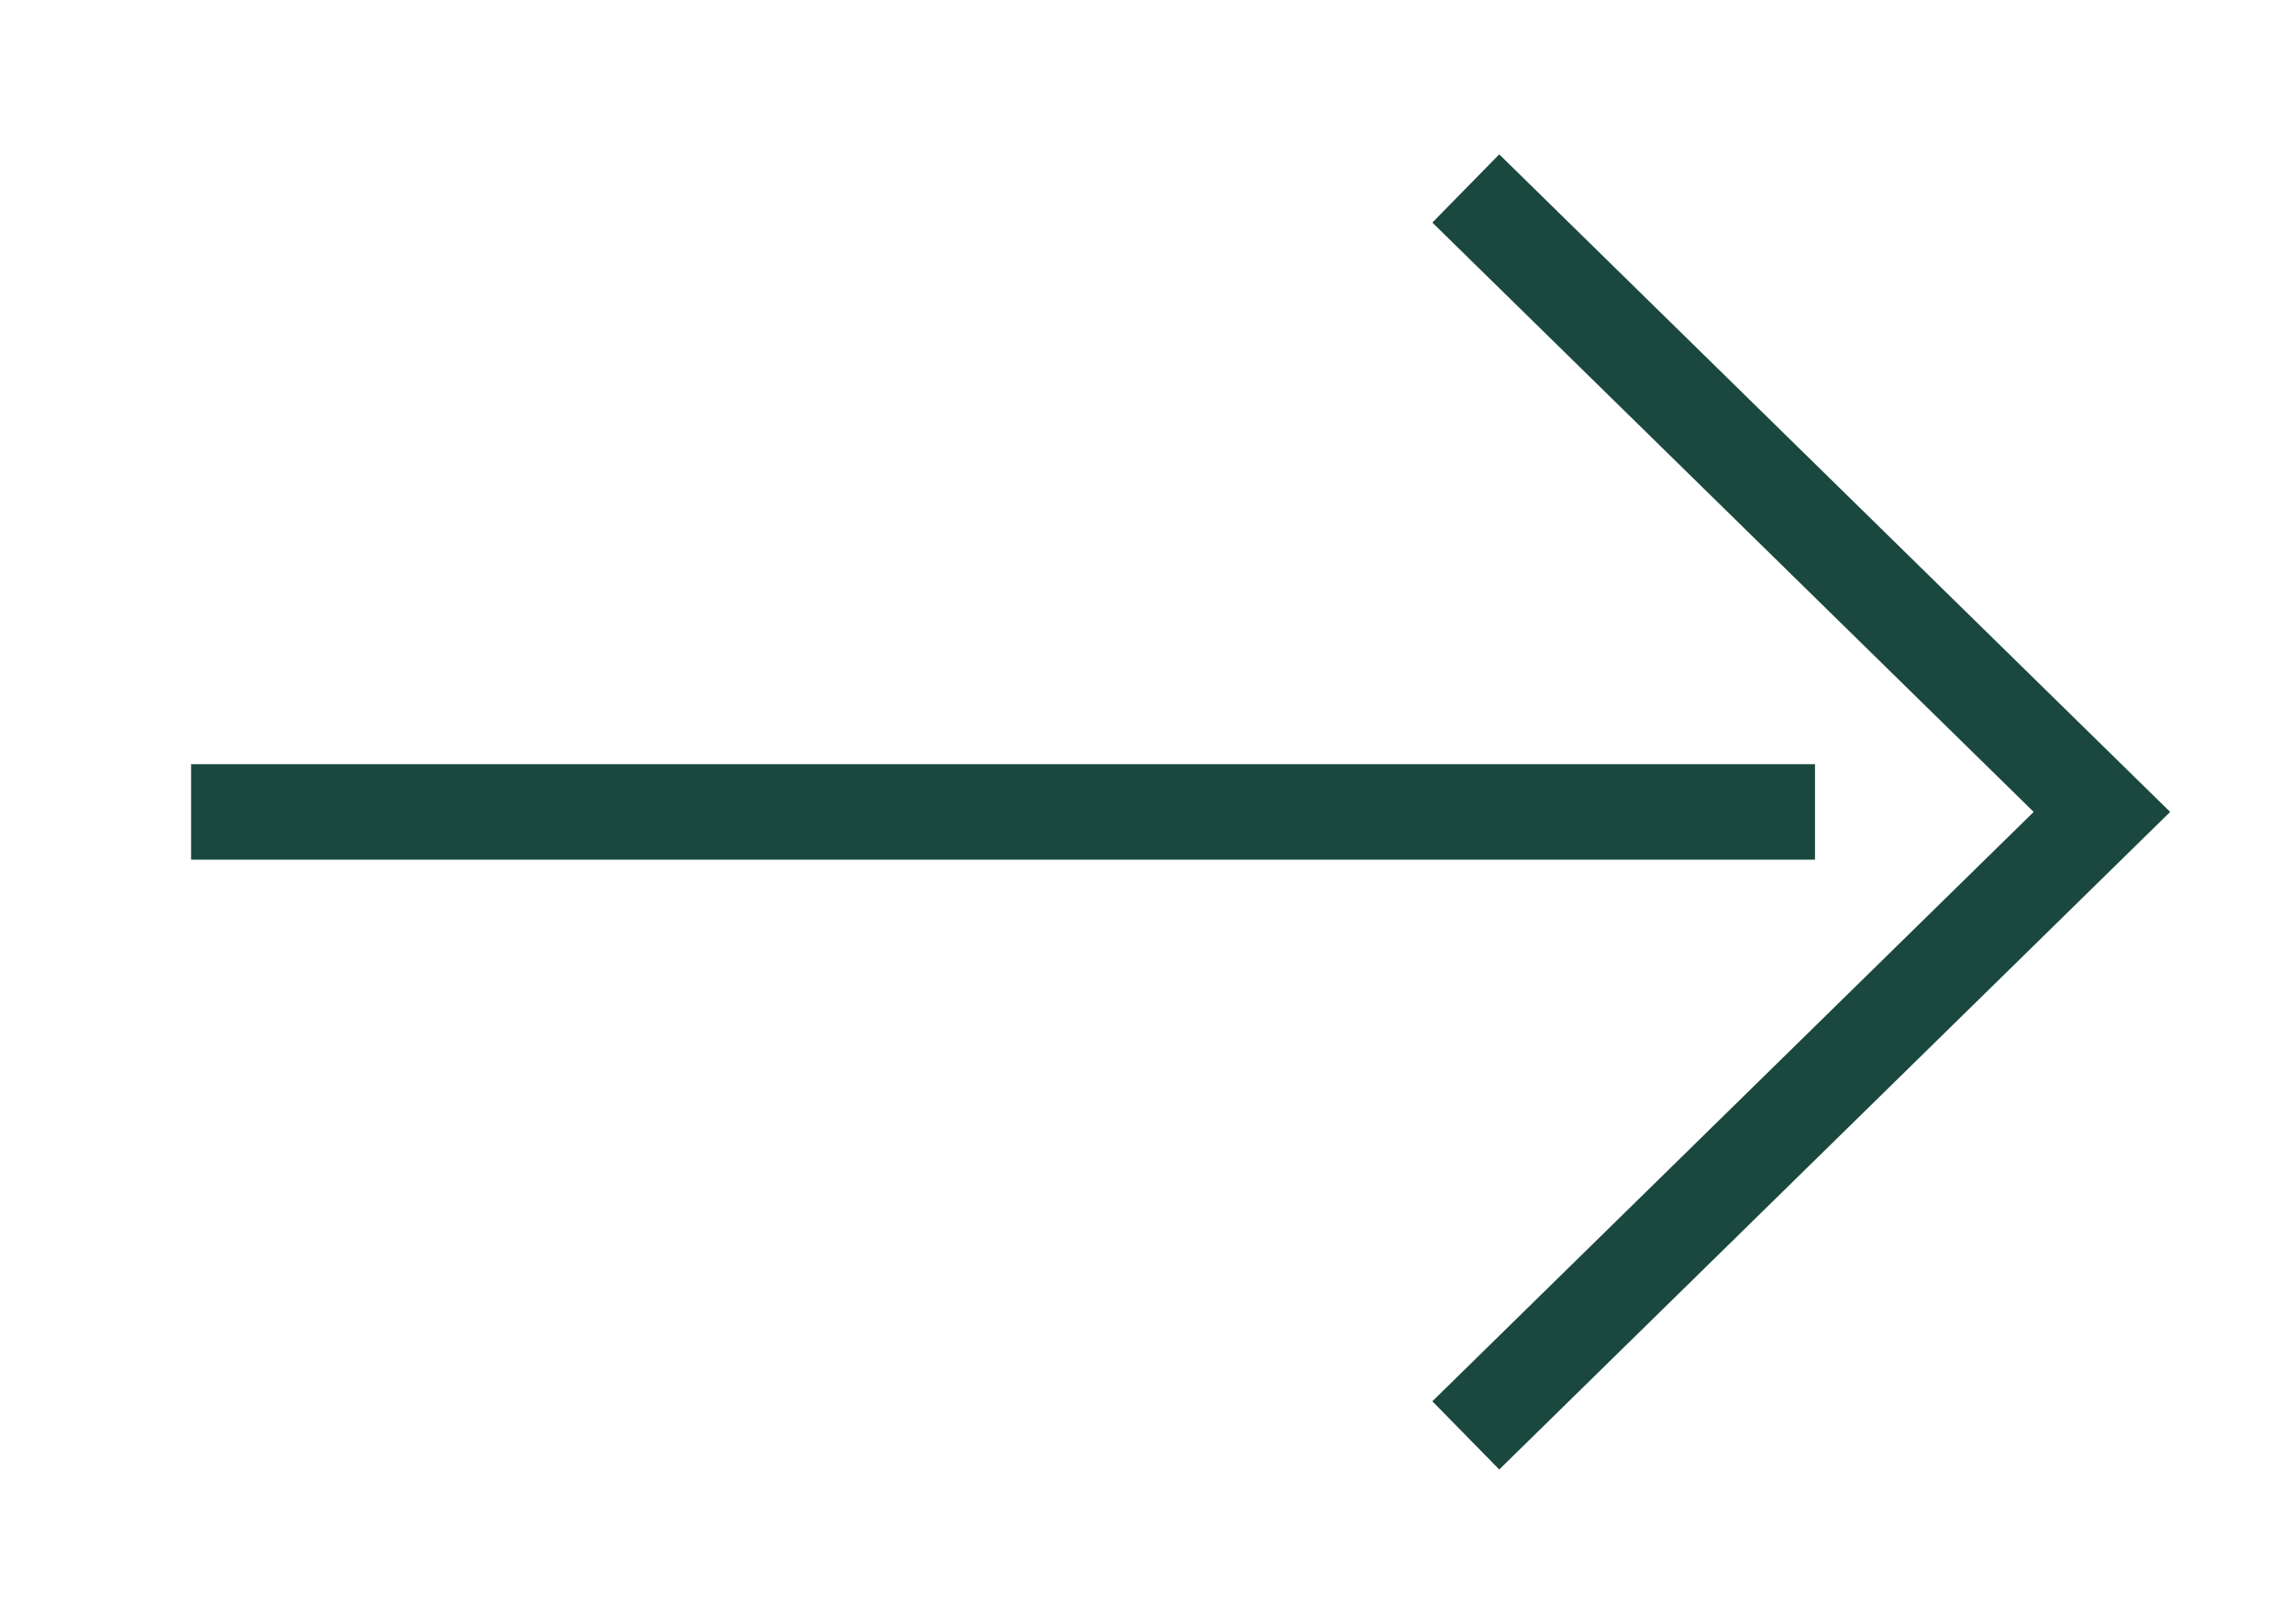
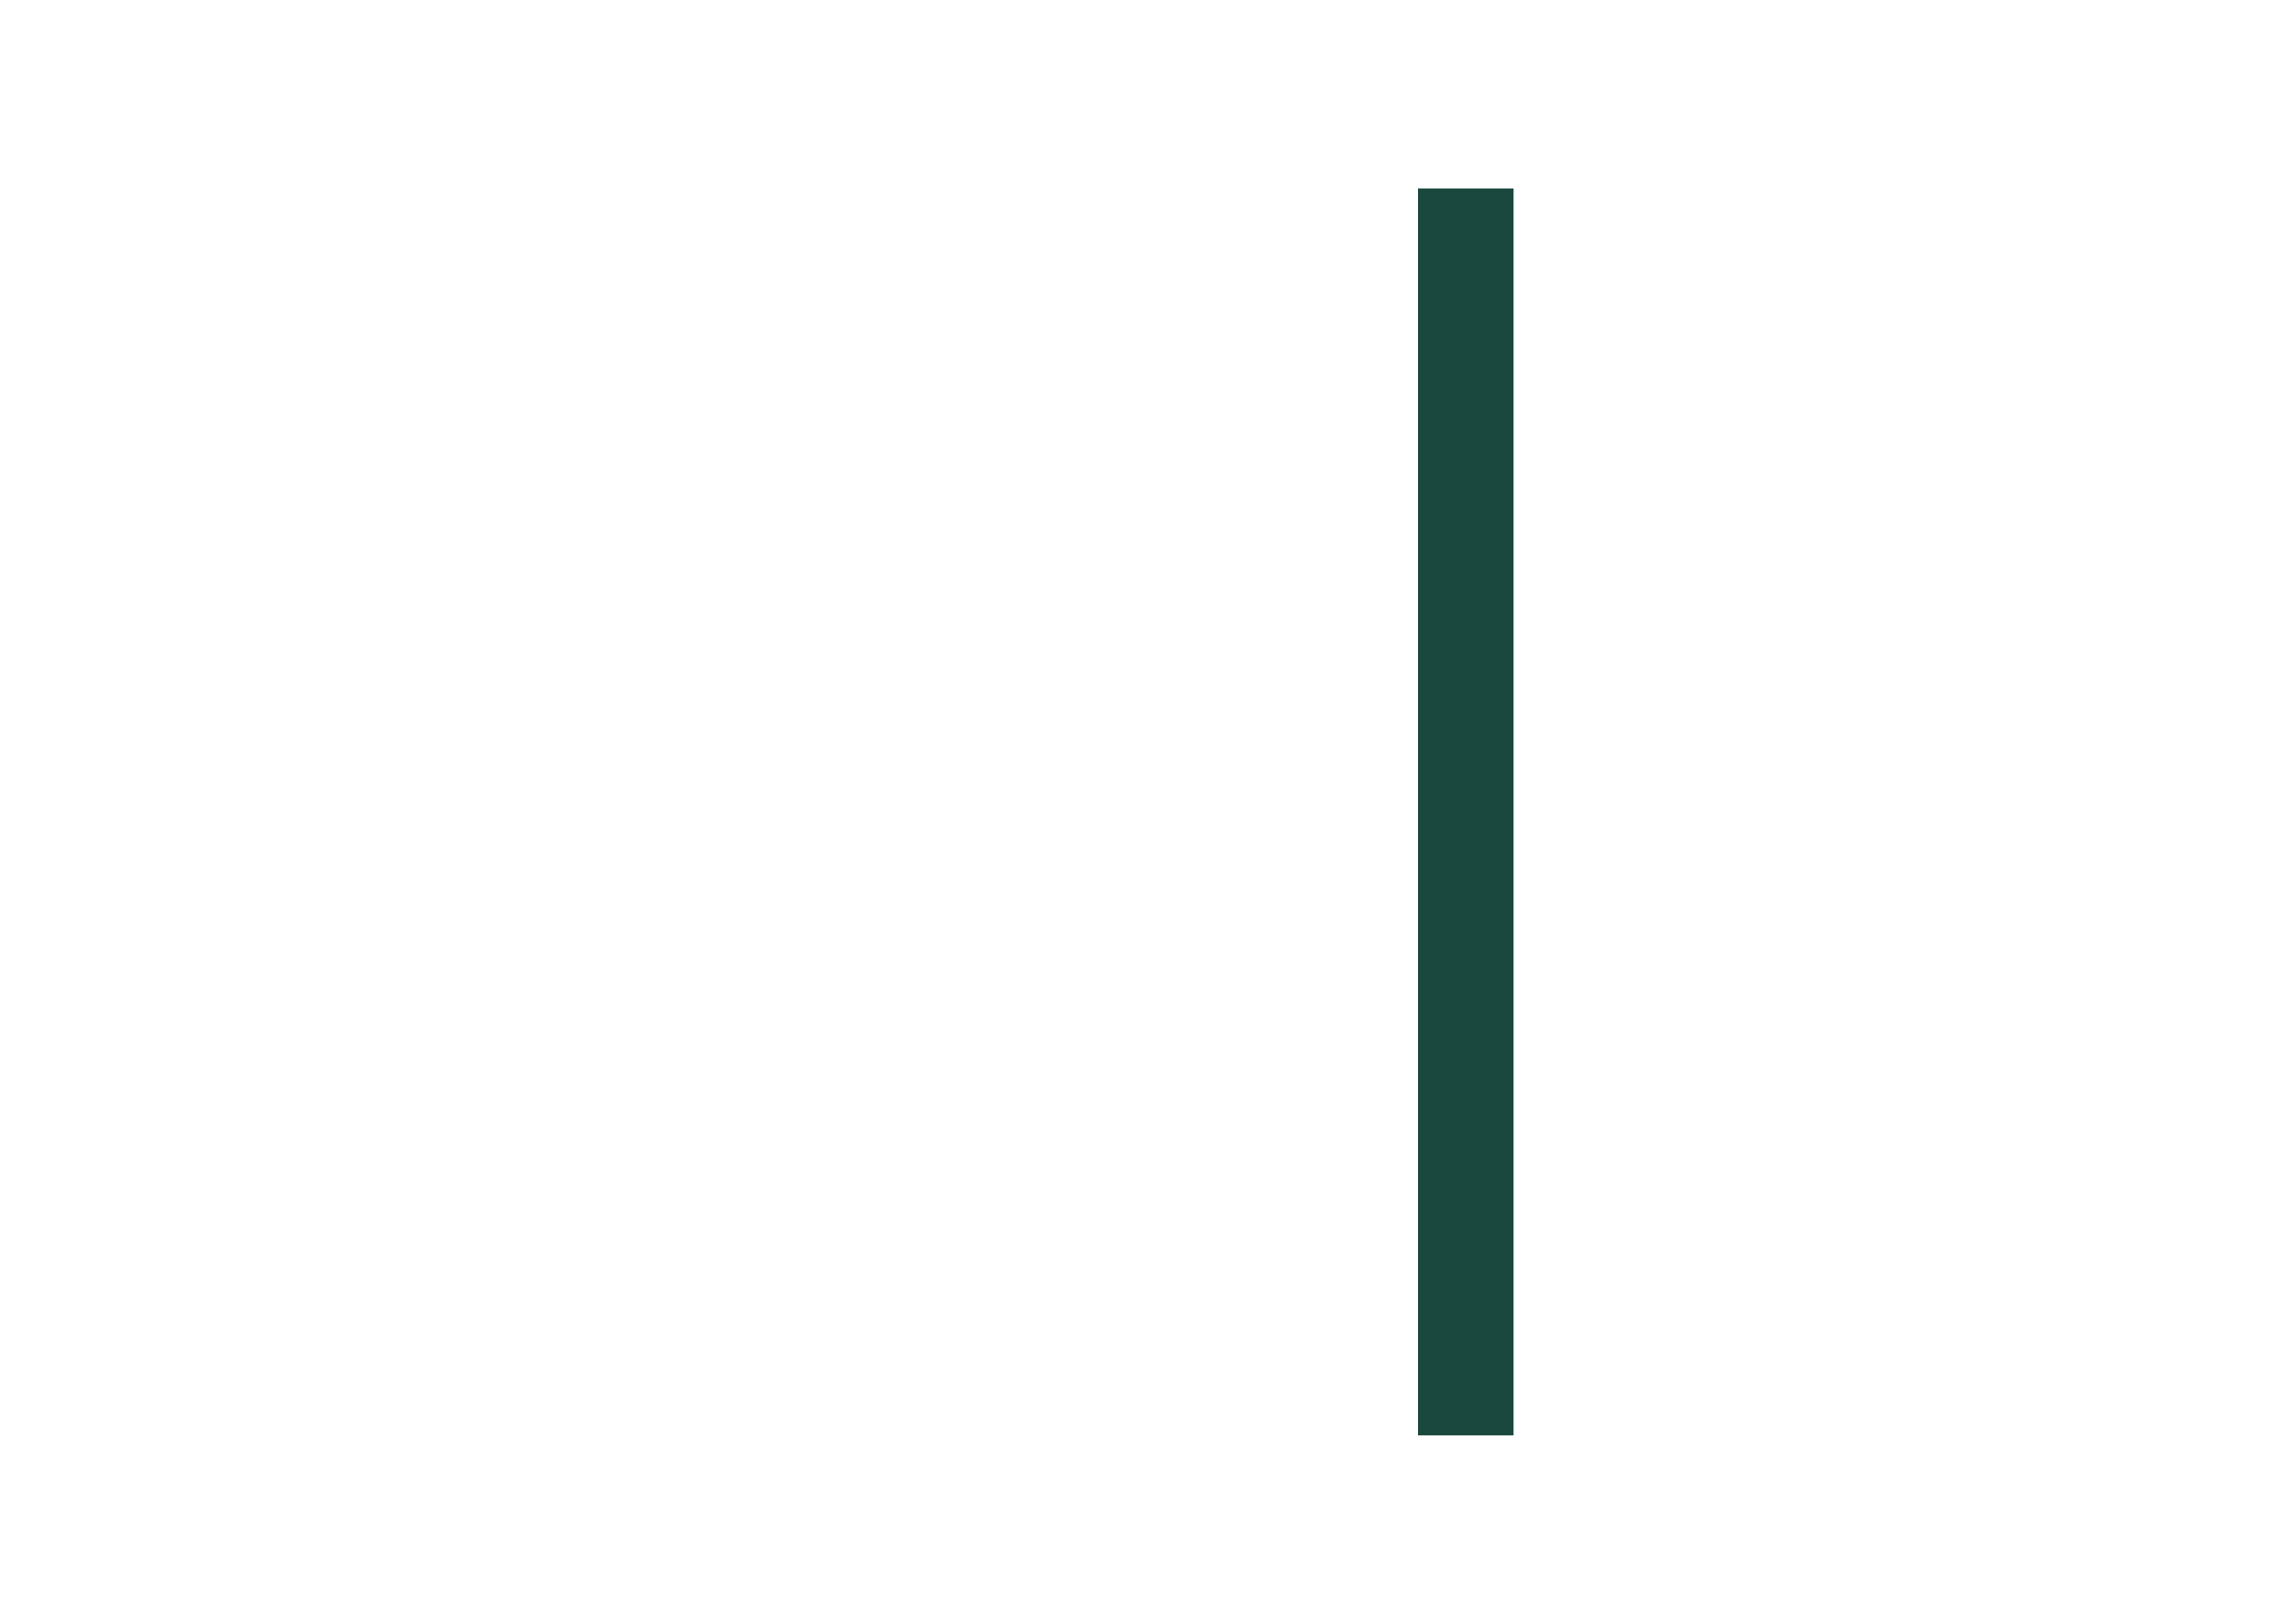
<svg xmlns="http://www.w3.org/2000/svg" width="24" height="17" viewBox="0 0 24 17" fill="none">
-   <path d="M15.342 1.973L22 8.5L15.342 15.027" stroke="#1A483E" strokeWidth="3" strokeLinecap="round" strokeLinejoin="round" />
-   <path d="M2 8.5L18.997 8.5" stroke="#1A483E" strokeWidth="3" strokeLinecap="round" strokeLinejoin="round" />
+   <path d="M15.342 1.973L15.342 15.027" stroke="#1A483E" strokeWidth="3" strokeLinecap="round" strokeLinejoin="round" />
</svg>